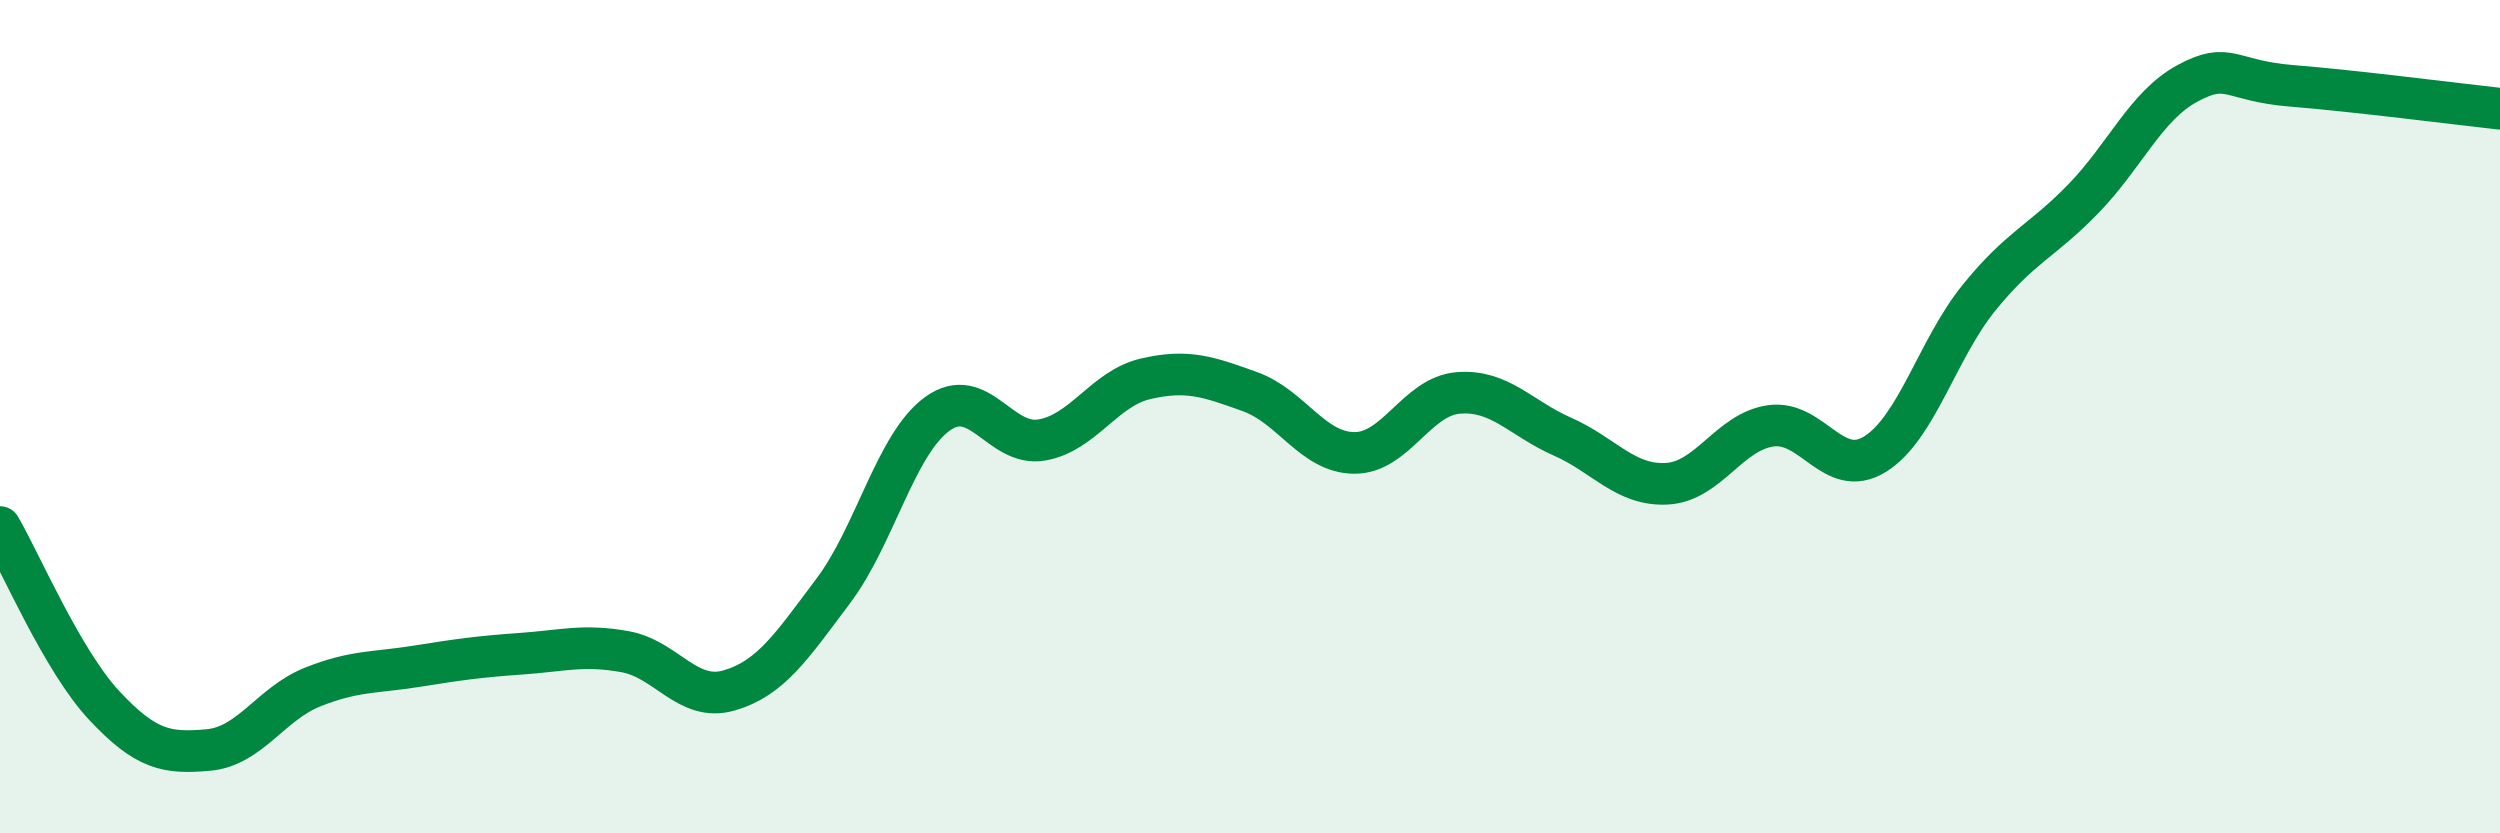
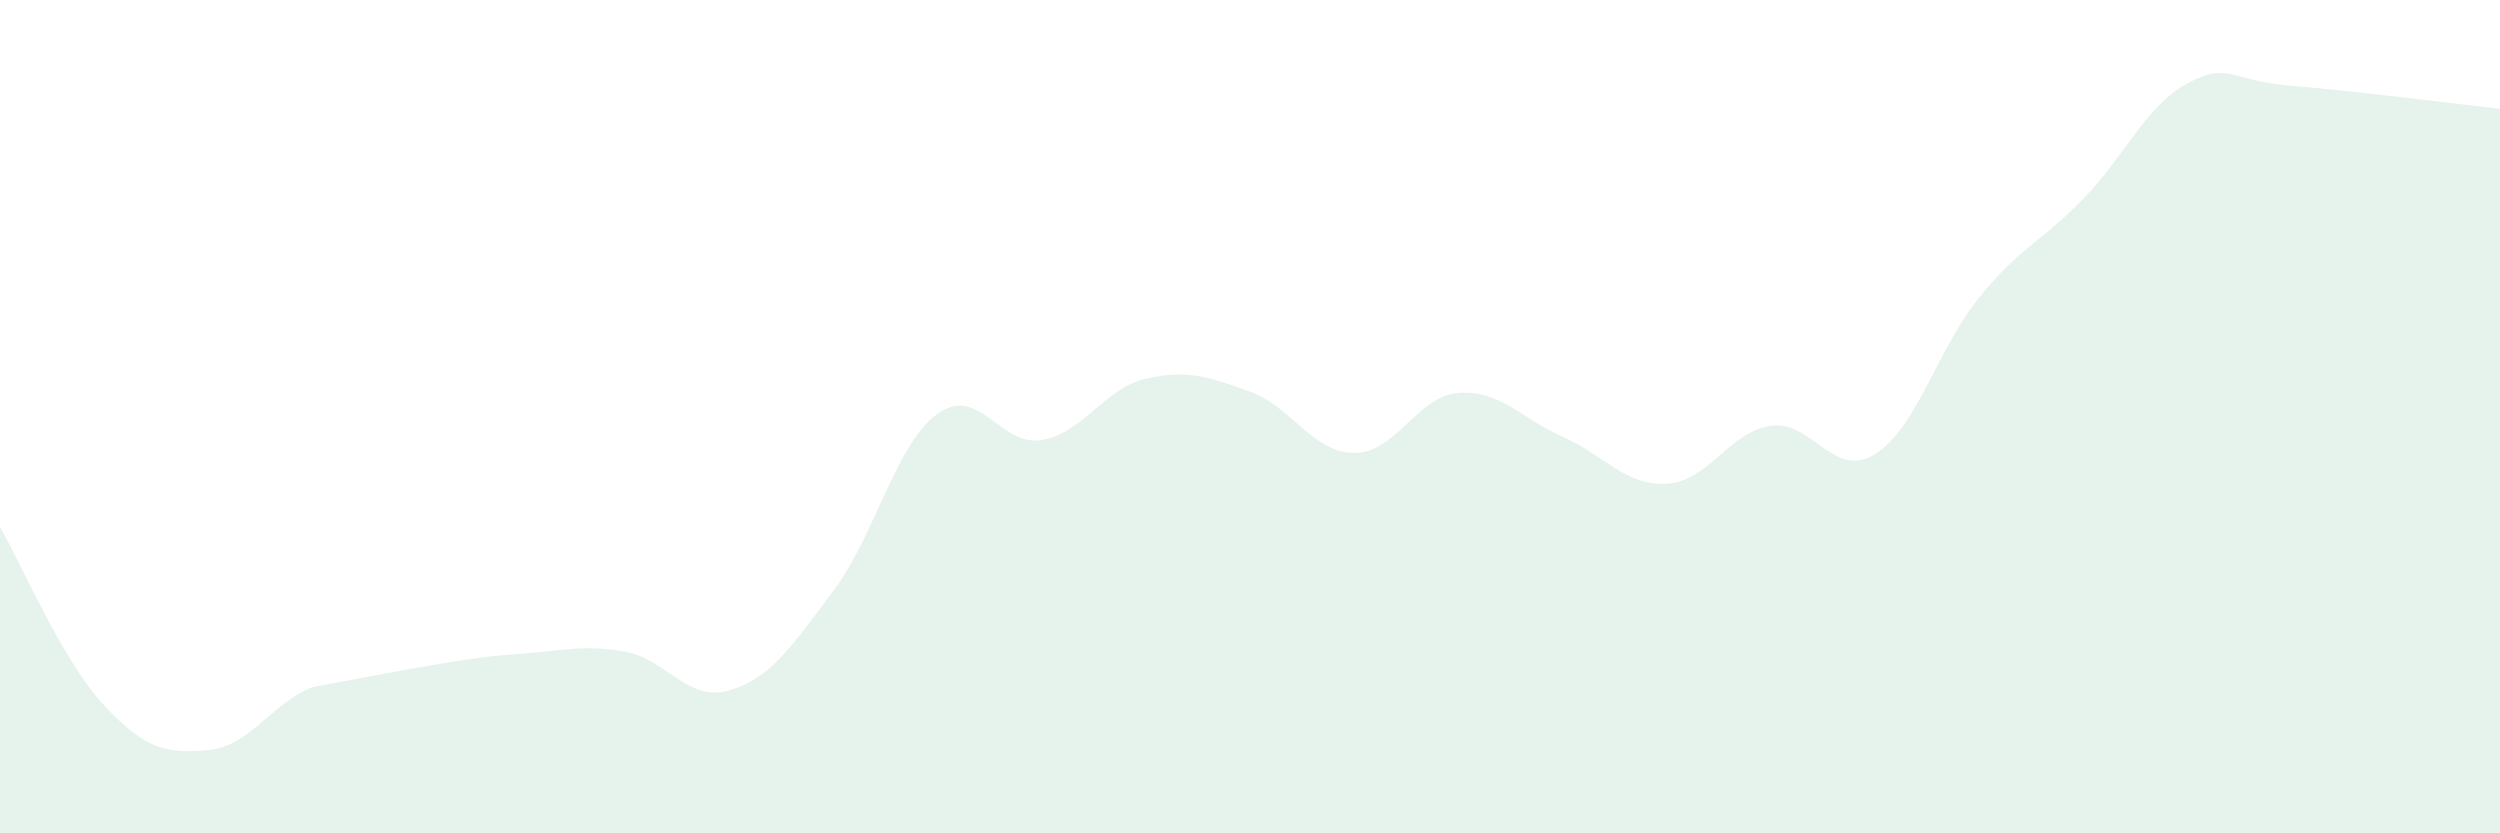
<svg xmlns="http://www.w3.org/2000/svg" width="60" height="20" viewBox="0 0 60 20">
-   <path d="M 0,12.65 C 0.5,13.51 1.5,15.86 2.5,16.93 C 3.5,18 4,18.09 5,18 C 6,17.91 6.5,16.89 7.5,16.49 C 8.5,16.09 9,16.15 10,15.99 C 11,15.83 11.5,15.76 12.5,15.69 C 13.5,15.62 14,15.46 15,15.64 C 16,15.82 16.5,16.86 17.5,16.57 C 18.5,16.28 19,15.51 20,14.18 C 21,12.85 21.5,10.65 22.5,9.93 C 23.5,9.21 24,10.73 25,10.56 C 26,10.39 26.5,9.32 27.5,9.09 C 28.5,8.86 29,9.04 30,9.4 C 31,9.76 31.5,10.86 32.5,10.87 C 33.5,10.88 34,9.51 35,9.43 C 36,9.35 36.5,10.04 37.5,10.48 C 38.5,10.92 39,11.66 40,11.61 C 41,11.56 41.5,10.36 42.5,10.22 C 43.5,10.08 44,11.52 45,10.9 C 46,10.28 46.5,8.37 47.5,7.14 C 48.5,5.91 49,5.8 50,4.77 C 51,3.74 51.5,2.54 52.5,2 C 53.5,1.46 53.5,1.94 55,2.06 C 56.5,2.18 59,2.5 60,2.61L60 20L0 20Z" fill="#008740" opacity="0.1" stroke-linecap="round" stroke-linejoin="round" />
-   <path d="M 0,12.65 C 0.5,13.51 1.5,15.86 2.5,16.93 C 3.5,18 4,18.09 5,18 C 6,17.91 6.5,16.89 7.5,16.49 C 8.5,16.09 9,16.15 10,15.99 C 11,15.83 11.5,15.76 12.5,15.69 C 13.5,15.62 14,15.46 15,15.64 C 16,15.82 16.5,16.86 17.5,16.57 C 18.5,16.28 19,15.51 20,14.18 C 21,12.85 21.5,10.65 22.5,9.93 C 23.5,9.21 24,10.73 25,10.56 C 26,10.39 26.5,9.32 27.5,9.09 C 28.5,8.86 29,9.04 30,9.4 C 31,9.76 31.5,10.86 32.5,10.87 C 33.5,10.88 34,9.51 35,9.43 C 36,9.35 36.5,10.04 37.5,10.48 C 38.5,10.92 39,11.66 40,11.61 C 41,11.56 41.5,10.36 42.5,10.22 C 43.5,10.08 44,11.52 45,10.9 C 46,10.28 46.5,8.37 47.5,7.14 C 48.5,5.91 49,5.8 50,4.77 C 51,3.74 51.5,2.54 52.5,2 C 53.5,1.46 53.5,1.94 55,2.06 C 56.5,2.18 59,2.5 60,2.61" stroke="#008740" stroke-width="1" fill="none" stroke-linecap="round" stroke-linejoin="round" />
+   <path d="M 0,12.65 C 0.5,13.51 1.5,15.86 2.5,16.93 C 3.5,18 4,18.09 5,18 C 6,17.91 6.5,16.89 7.5,16.49 C 11,15.83 11.5,15.76 12.5,15.69 C 13.5,15.62 14,15.46 15,15.64 C 16,15.82 16.5,16.86 17.5,16.57 C 18.5,16.28 19,15.51 20,14.18 C 21,12.85 21.5,10.65 22.5,9.93 C 23.5,9.21 24,10.73 25,10.56 C 26,10.39 26.5,9.32 27.5,9.09 C 28.5,8.86 29,9.04 30,9.4 C 31,9.76 31.5,10.86 32.5,10.87 C 33.5,10.88 34,9.51 35,9.43 C 36,9.35 36.5,10.04 37.5,10.48 C 38.5,10.92 39,11.66 40,11.61 C 41,11.56 41.5,10.36 42.5,10.22 C 43.5,10.08 44,11.52 45,10.9 C 46,10.28 46.5,8.37 47.5,7.14 C 48.5,5.91 49,5.8 50,4.77 C 51,3.74 51.5,2.54 52.5,2 C 53.5,1.46 53.5,1.94 55,2.06 C 56.5,2.18 59,2.5 60,2.61L60 20L0 20Z" fill="#008740" opacity="0.1" stroke-linecap="round" stroke-linejoin="round" />
</svg>